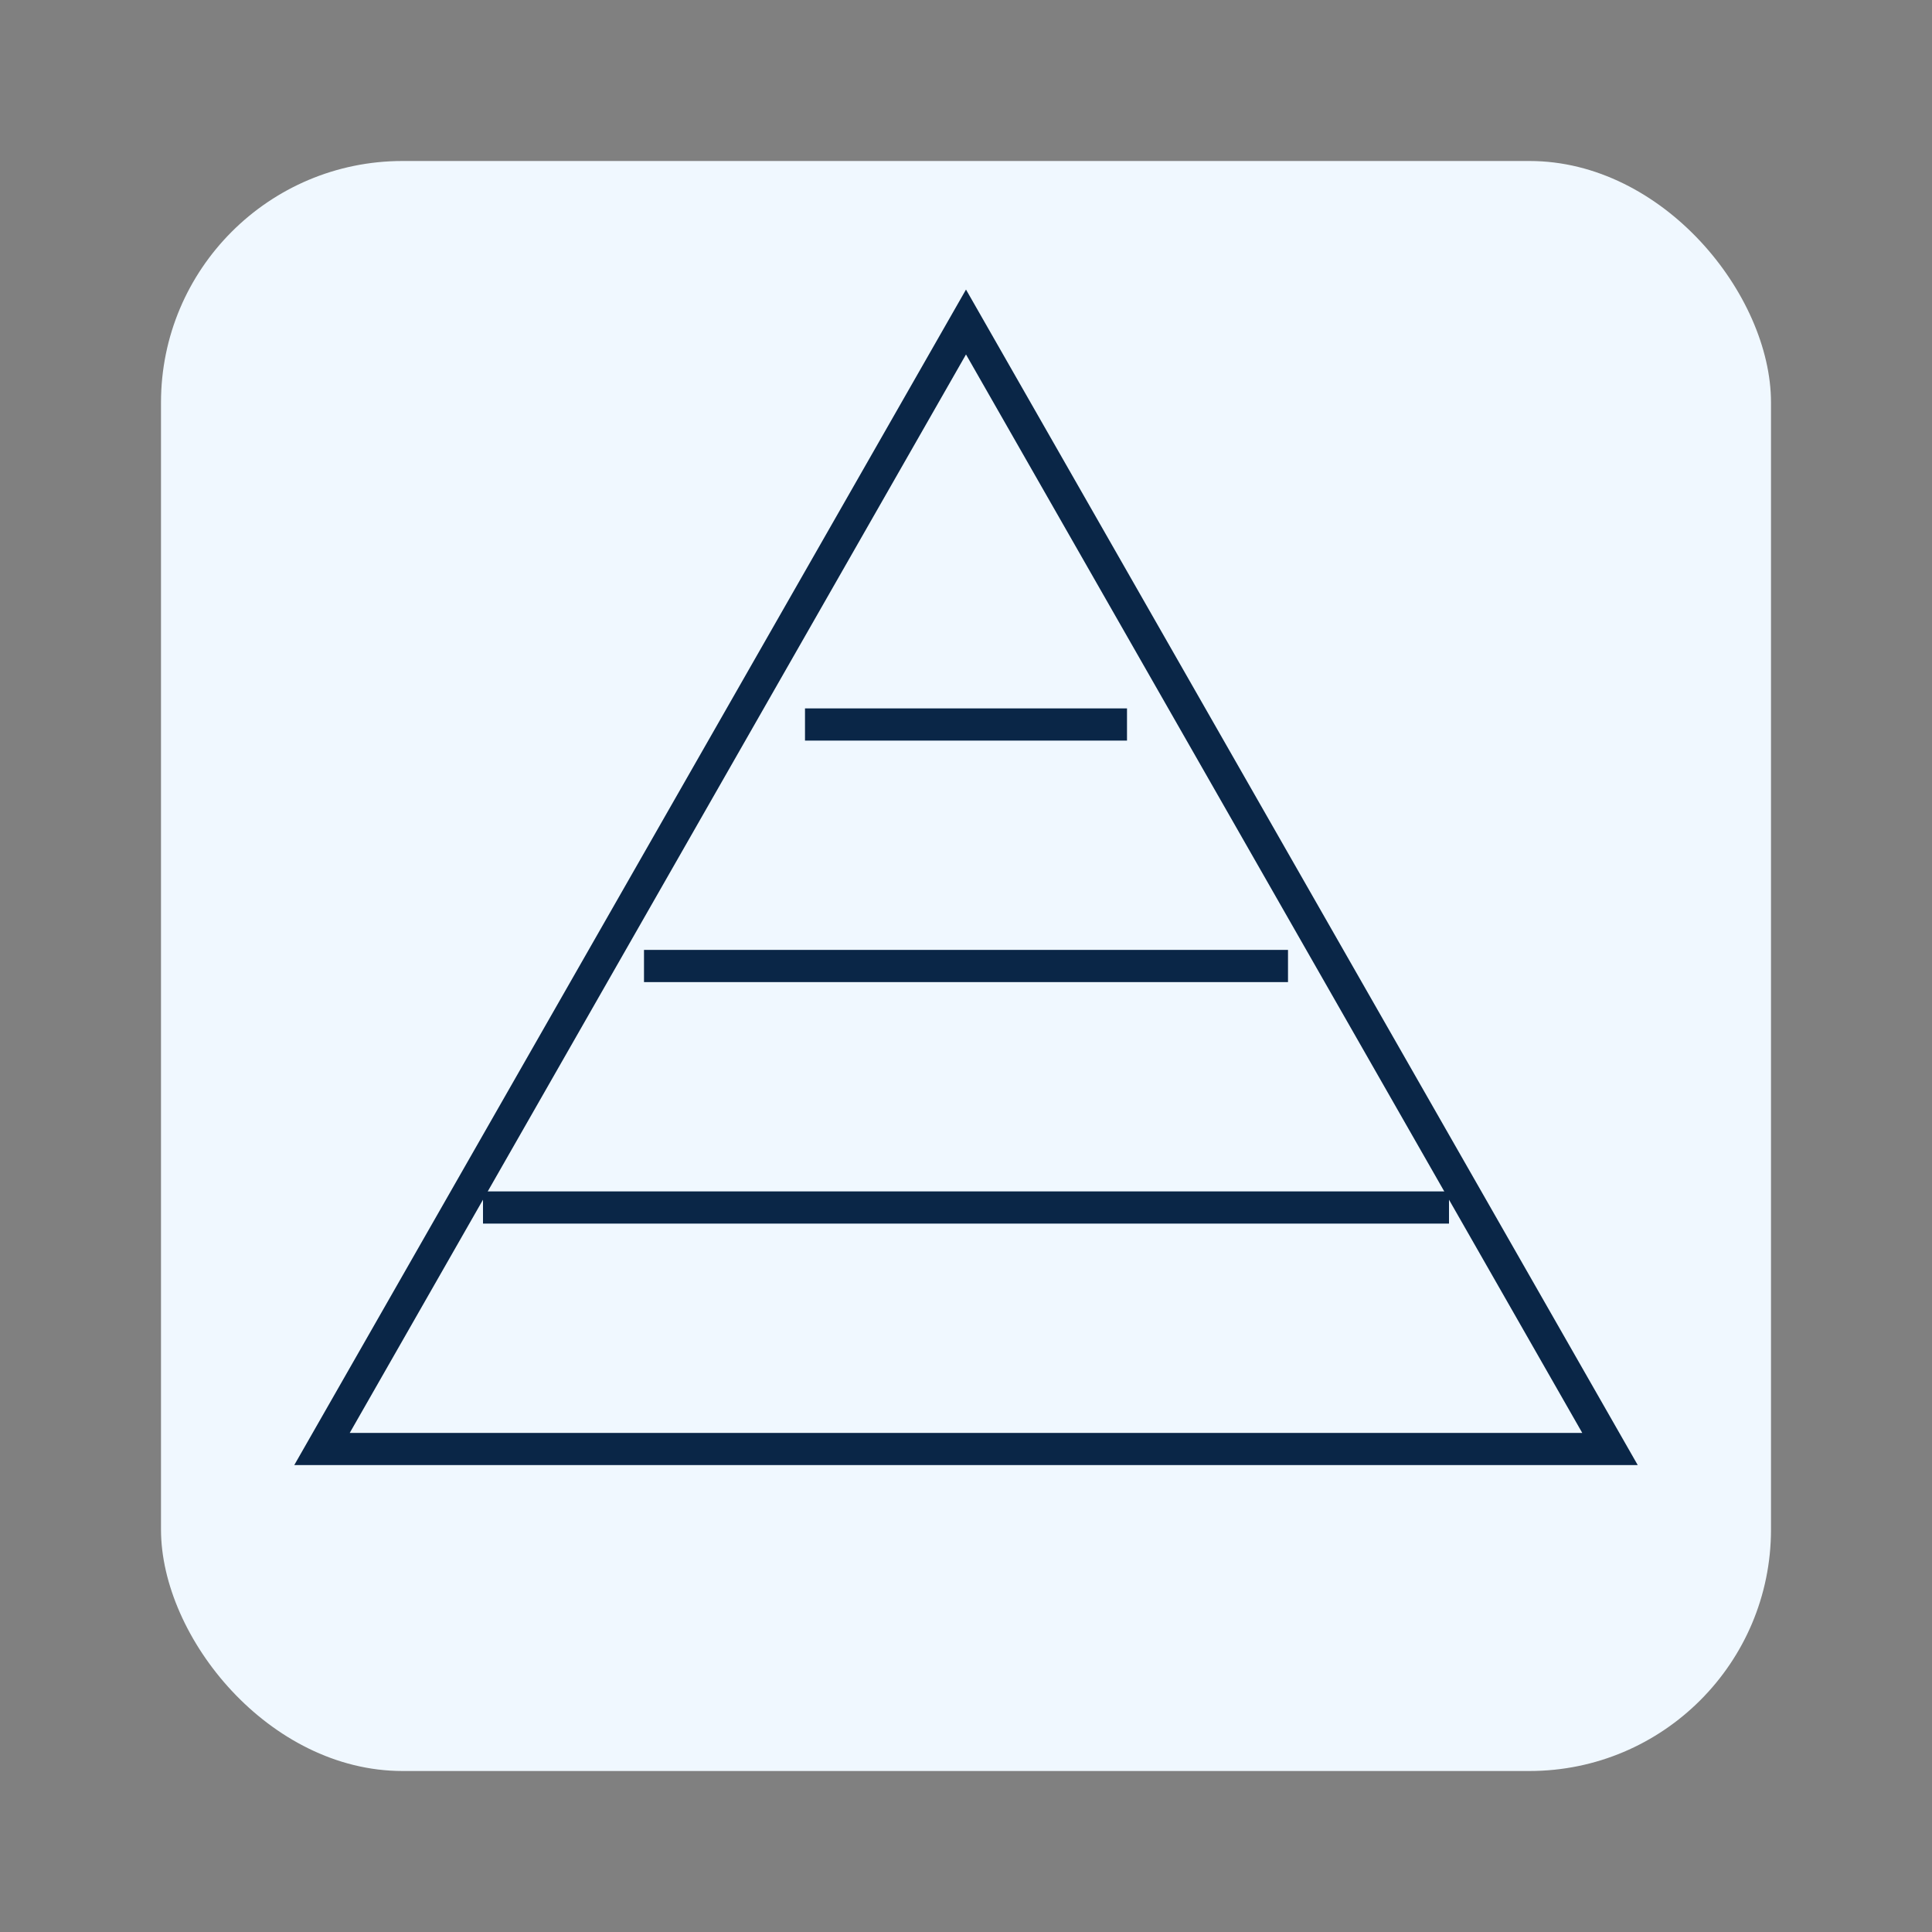
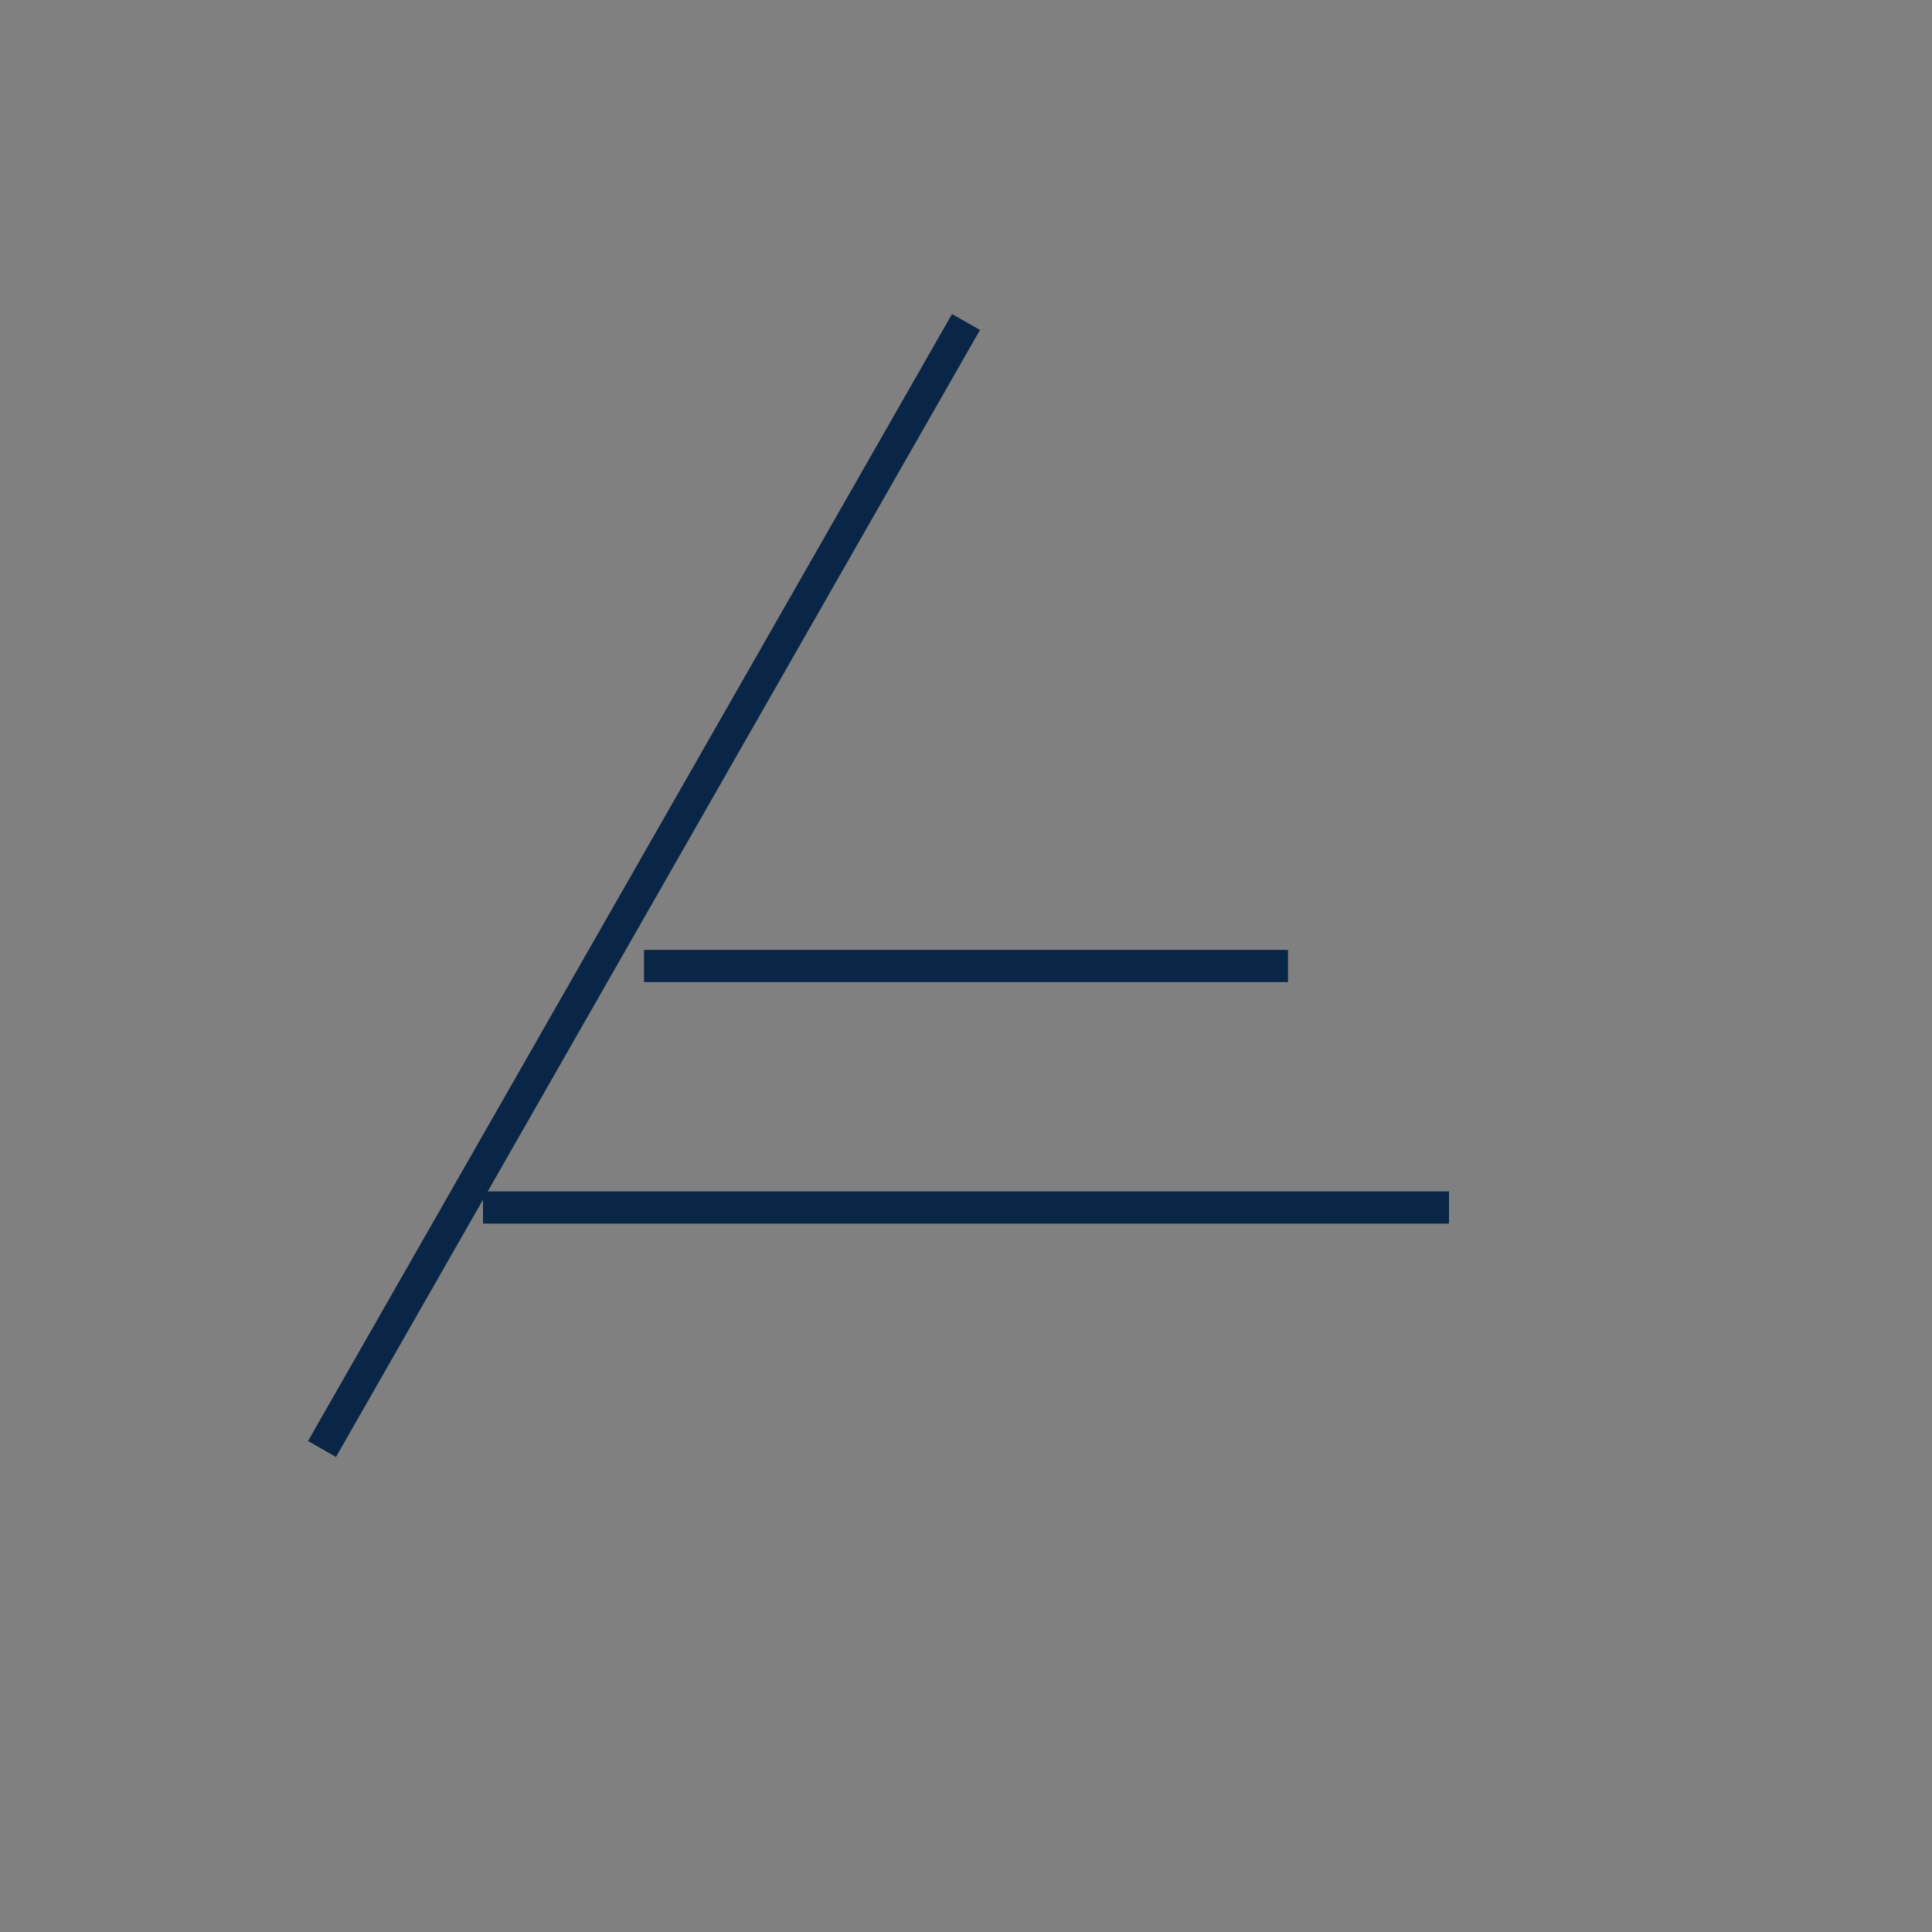
<svg xmlns="http://www.w3.org/2000/svg" width="120" height="120" viewBox="0 0 120 120">
  <rect x="0" y="0" width="120" height="120" fill="#808080" stroke="none" />
-   <rect x="10" y="10" width="100" height="100" rx="15" fill="#f0f8ff" />
-   <path d="M20 90 L60 20 L100 90 Z" fill="none" stroke="#0A2647" stroke-width="2" />
+   <path d="M20 90 L60 20 Z" fill="none" stroke="#0A2647" stroke-width="2" />
  <line x1="30" y1="75" x2="90" y2="75" stroke="#0A2647" stroke-width="2" />
  <line x1="40" y1="60" x2="80" y2="60" stroke="#0A2647" stroke-width="2" />
-   <line x1="50" y1="45" x2="70" y2="45" stroke="#0A2647" stroke-width="2" />
</svg>